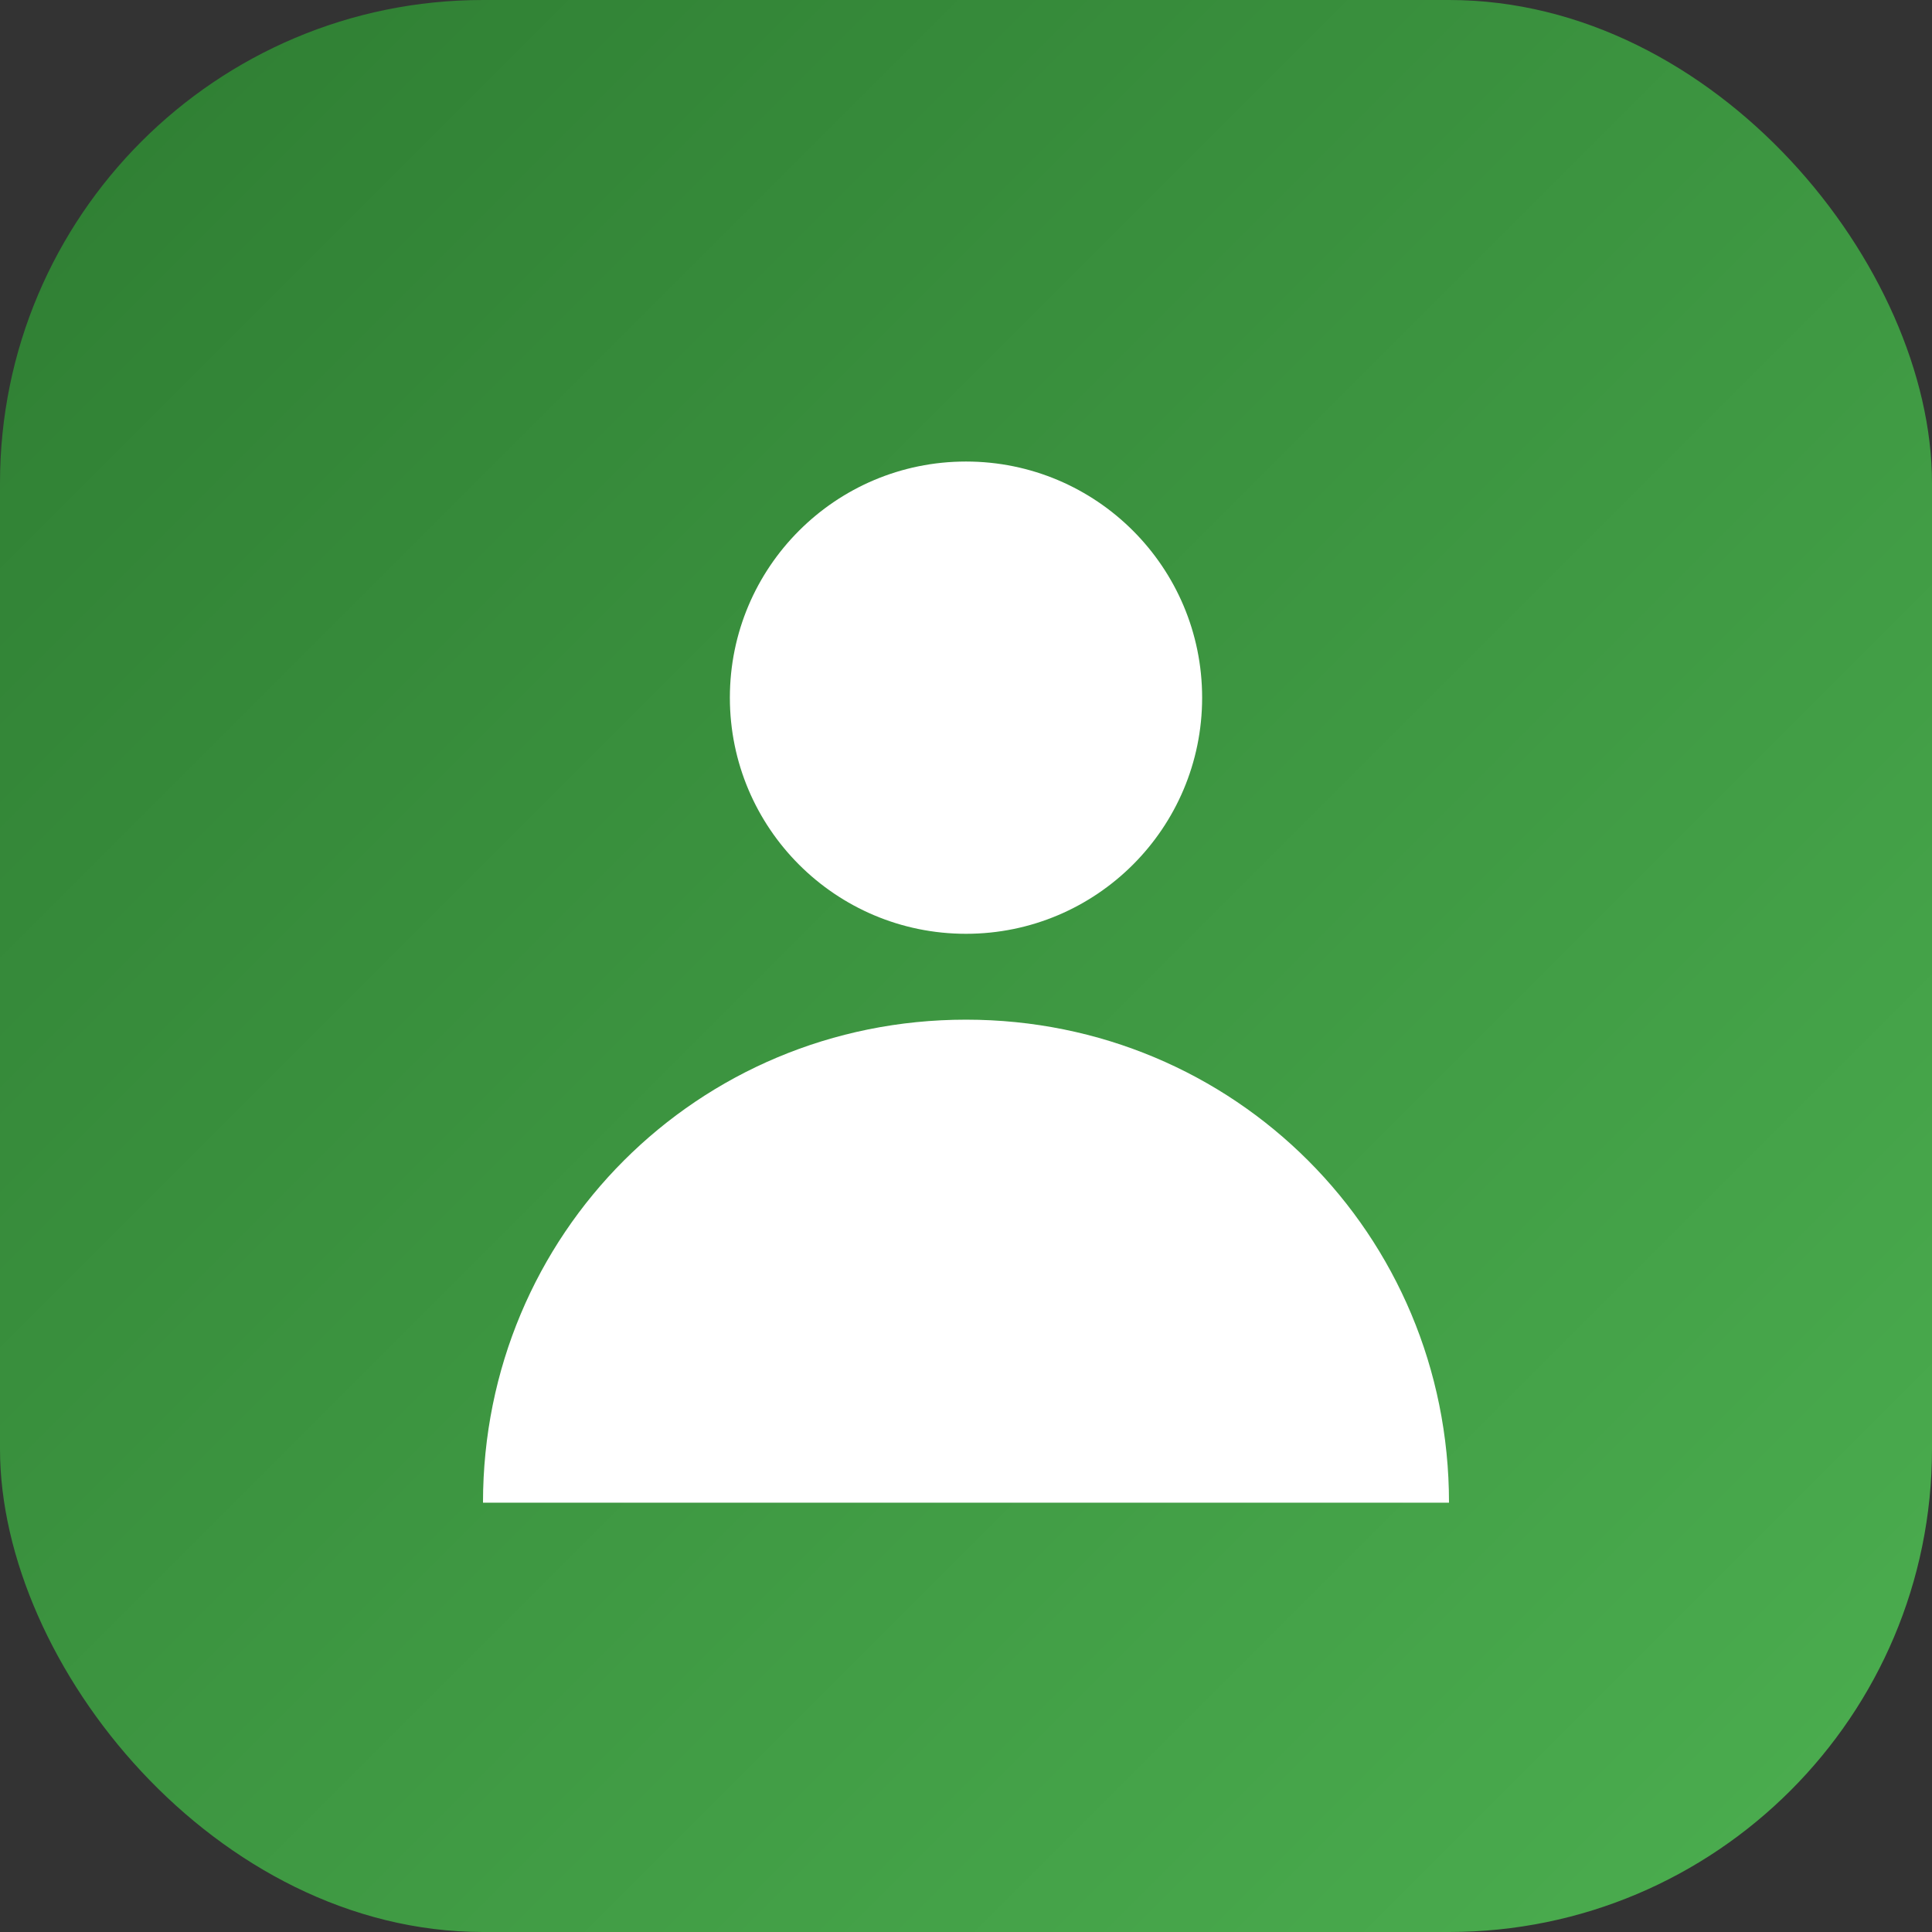
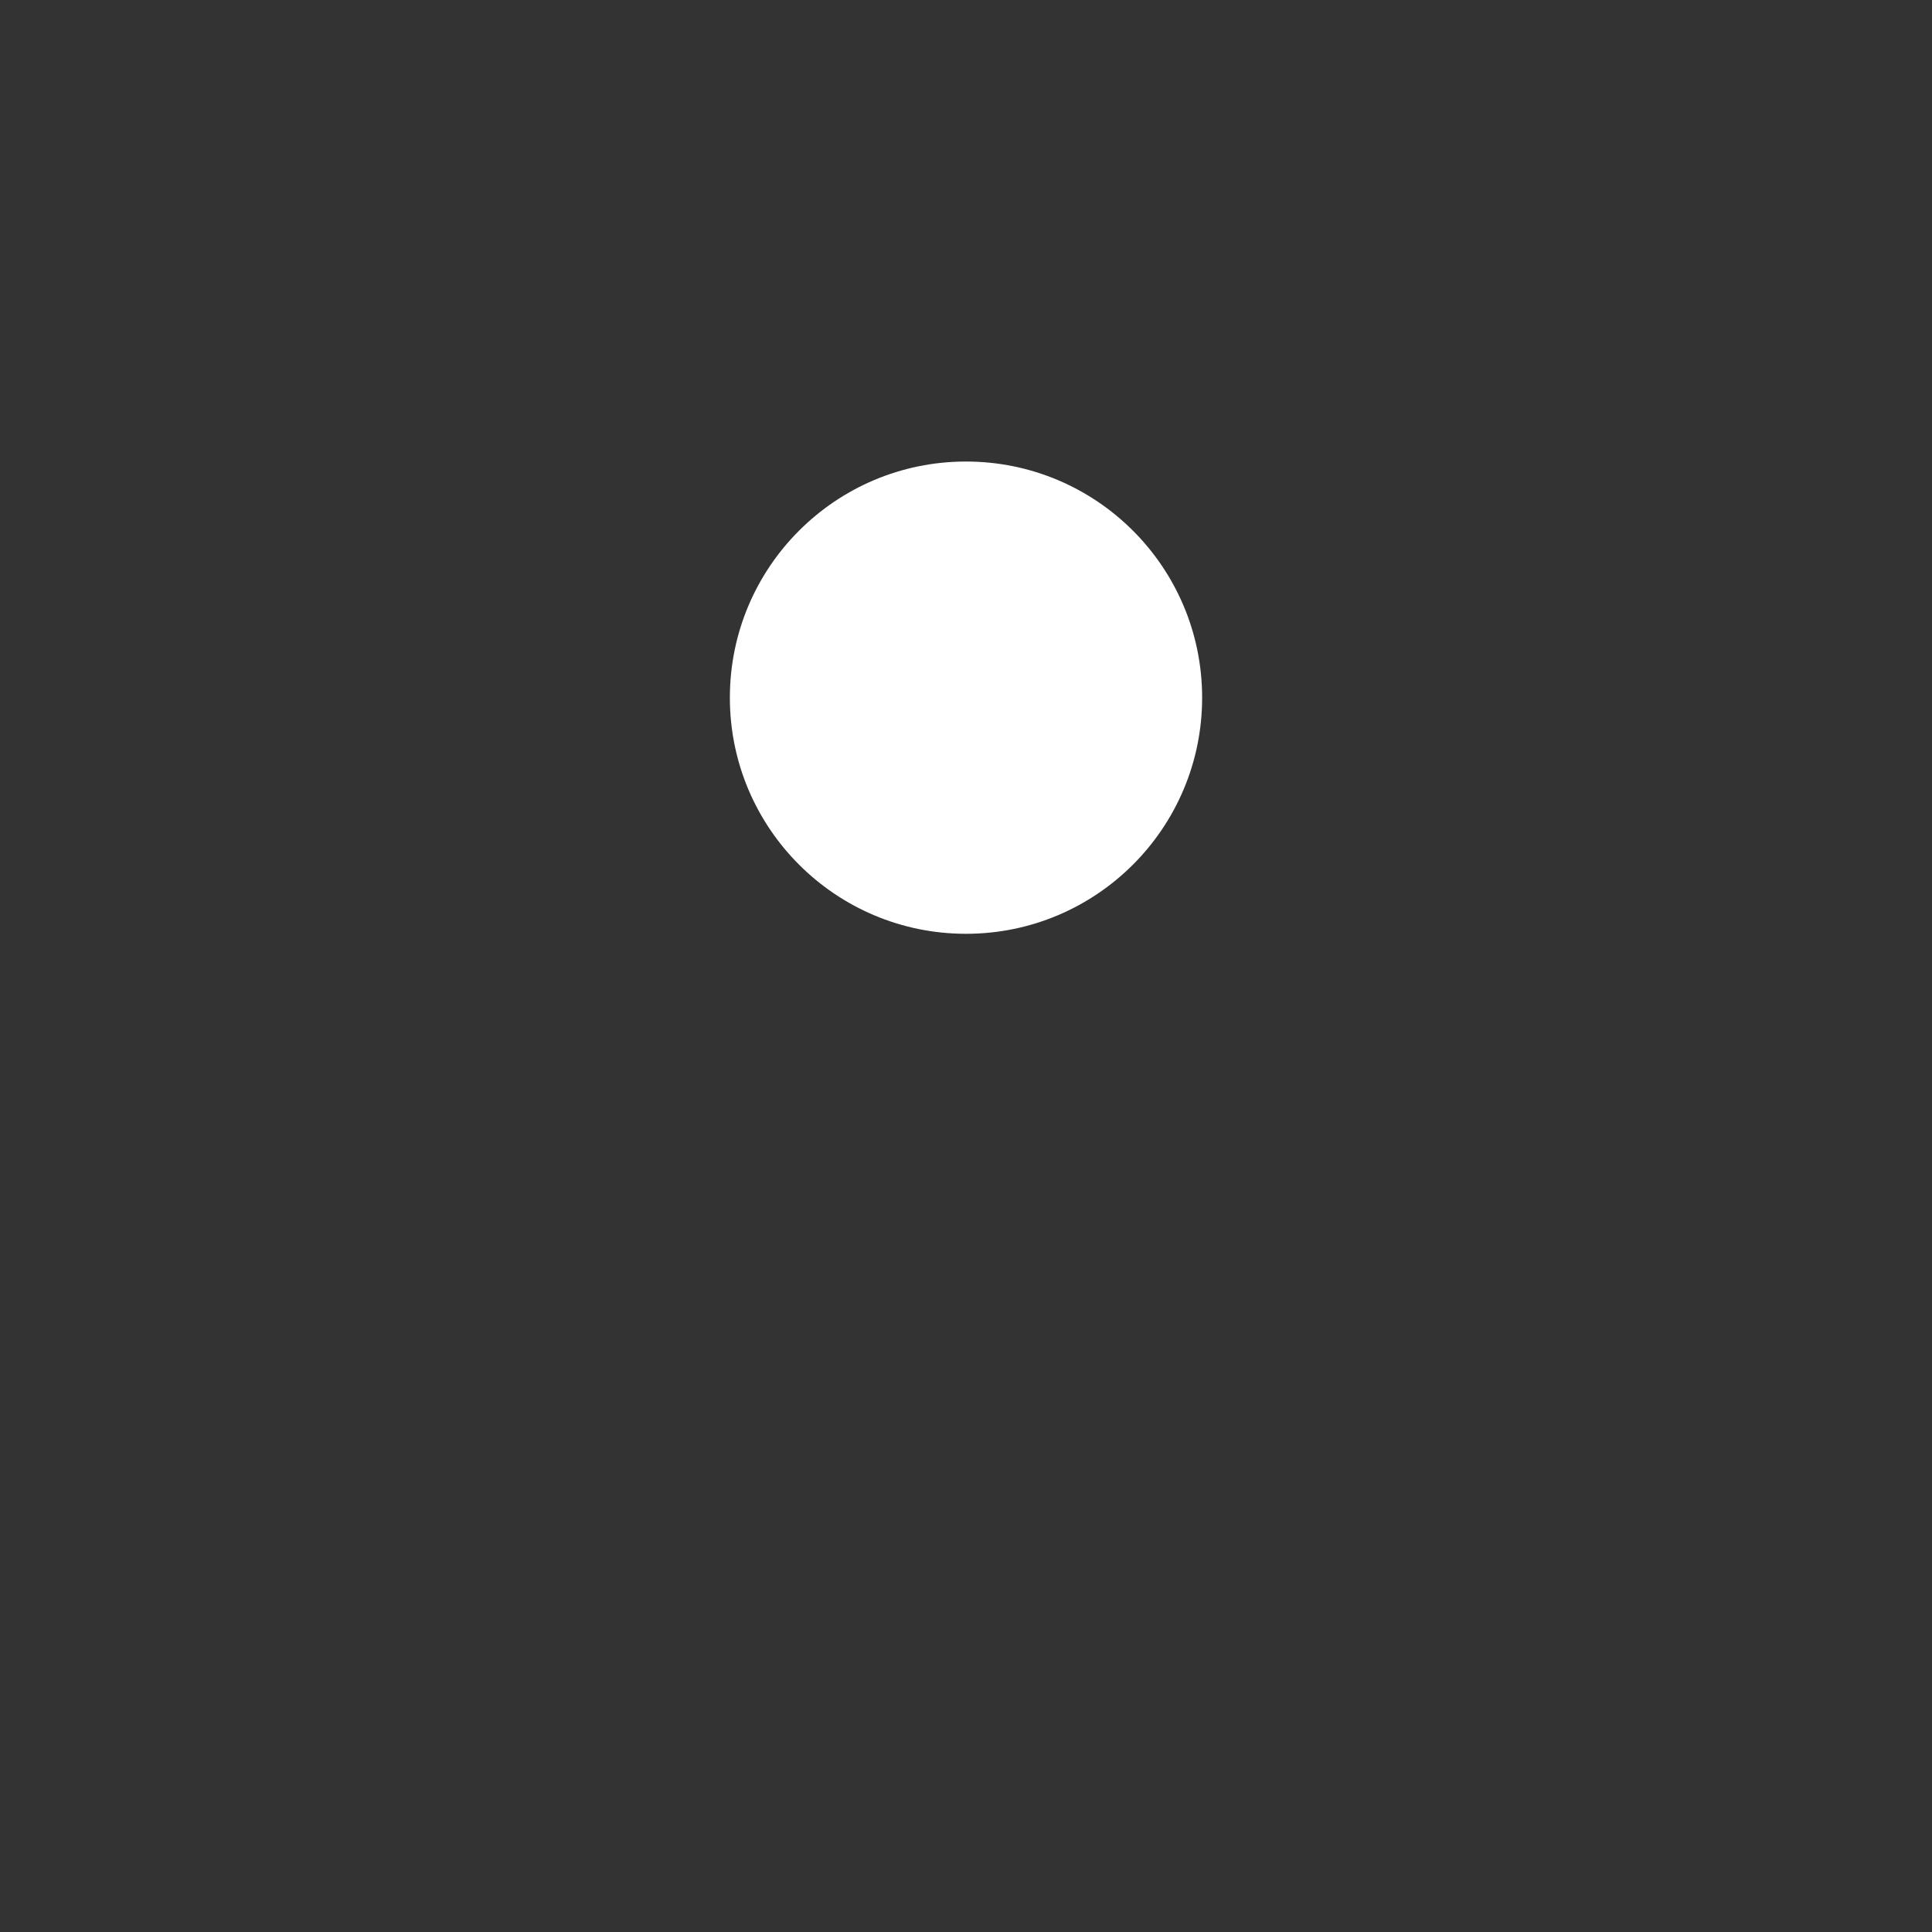
<svg xmlns="http://www.w3.org/2000/svg" width="180" height="180" viewBox="0 0 180 180">
  <rect x="0" y="0" width="180" height="180" fill="#333333" stroke="none" />
  <defs>
    <linearGradient id="gradient" x1="0%" y1="0%" x2="100%" y2="100%">
      <stop offset="0%" stop-color="#2e7d32" />
      <stop offset="100%" stop-color="#4caf50" />
    </linearGradient>
  </defs>
-   <rect width="180" height="180" rx="45" fill="url(#gradient)" />
  <circle cx="90" cy="65" r="22" fill="white" />
-   <path d="M90,95 C65,95 45,115 45,140 L135,140 C135,115 115,95 90,95 Z" fill="white" />
</svg>